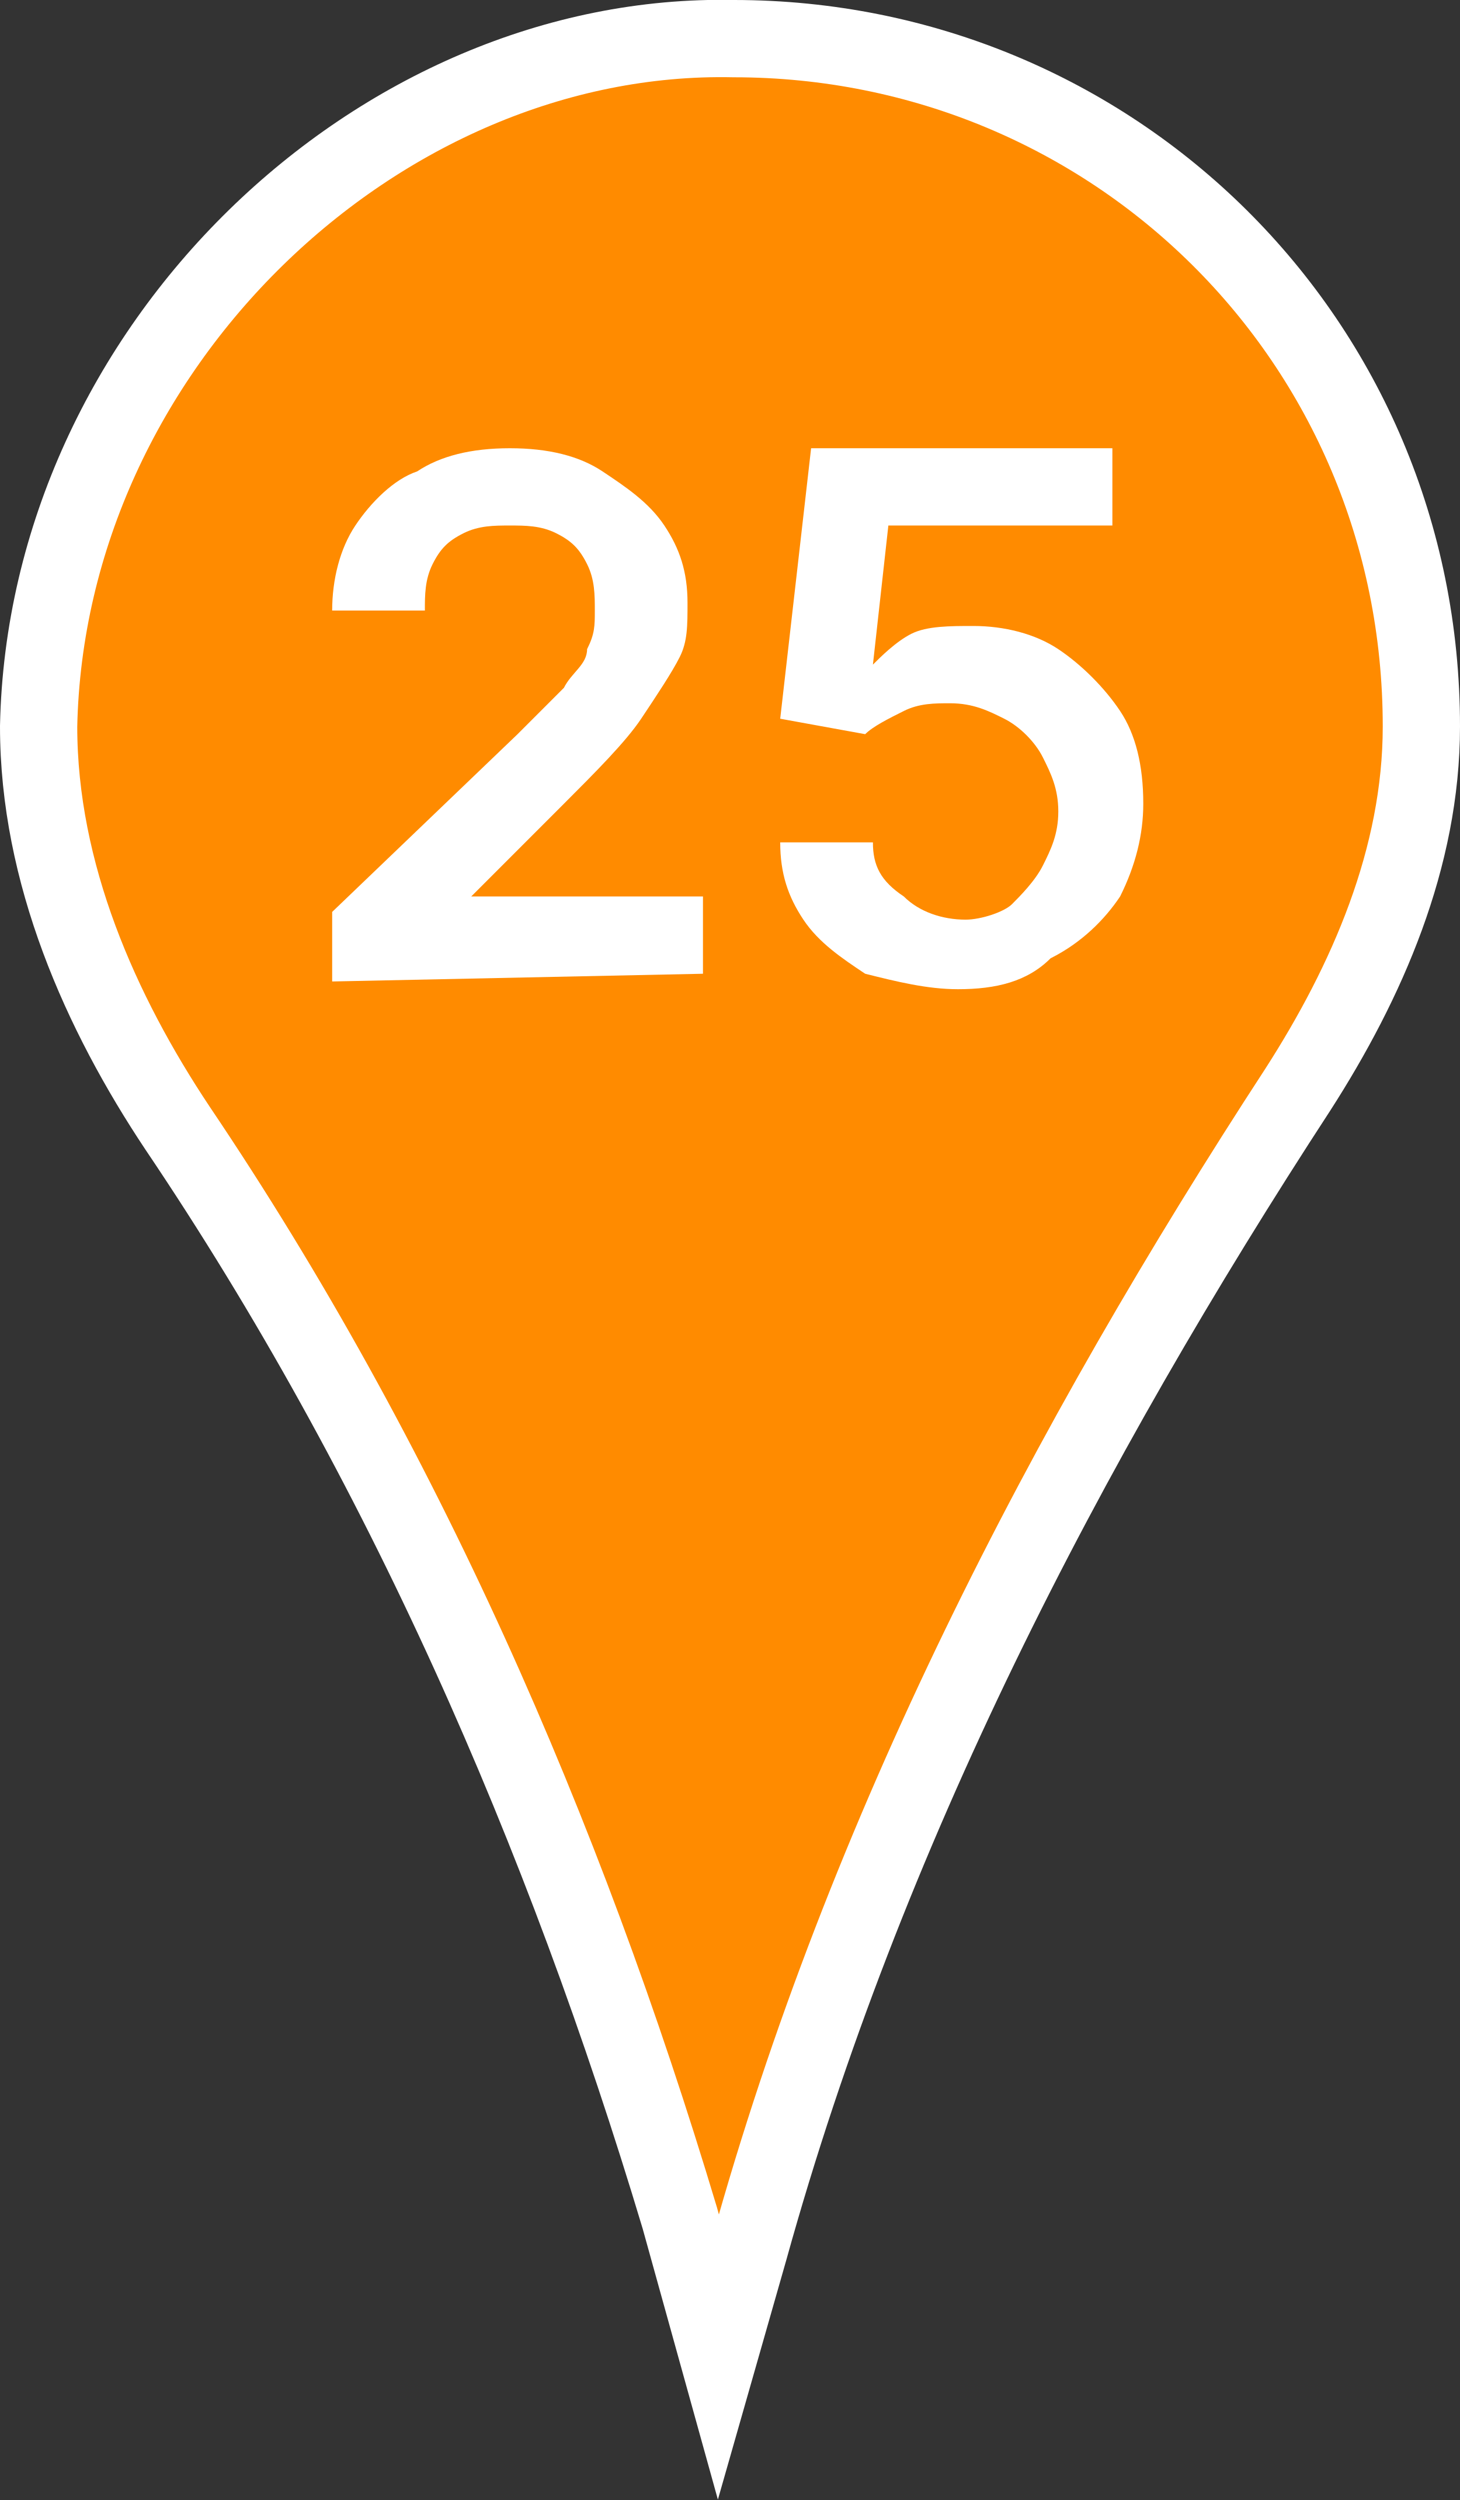
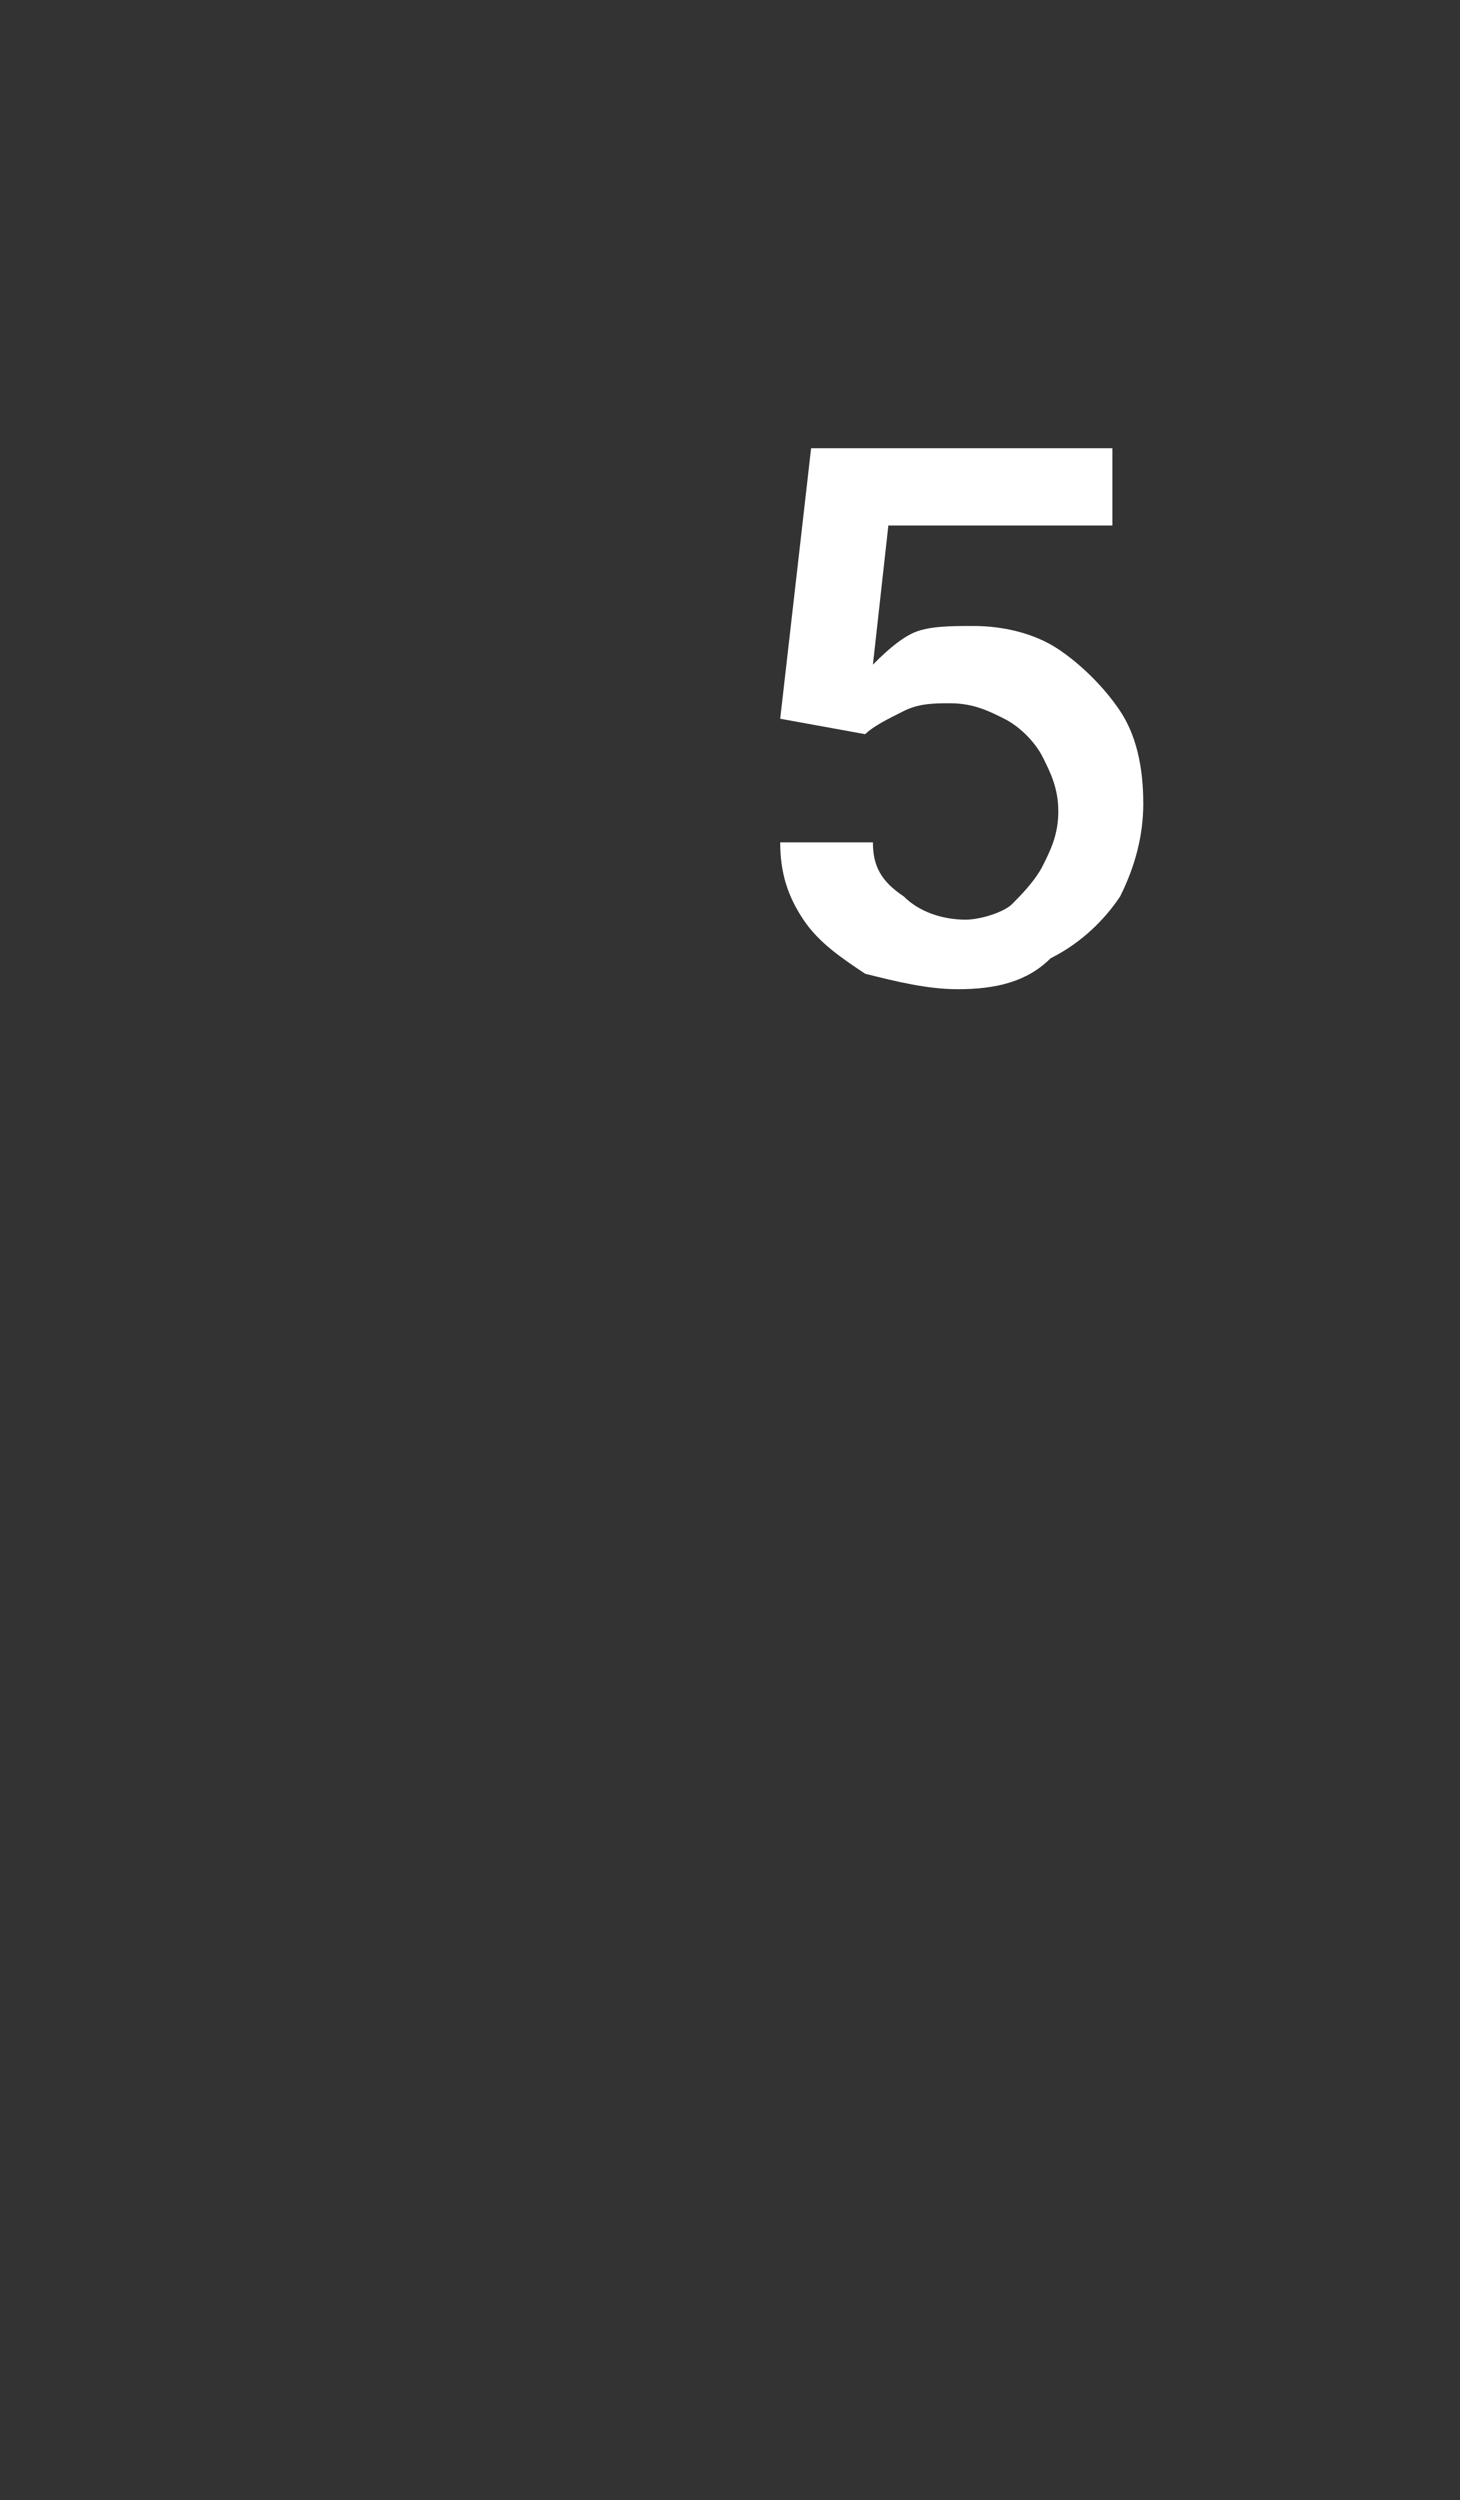
<svg xmlns="http://www.w3.org/2000/svg" id="_Слой_2" data-name="Слой 2" viewBox="0 0 18.9 32.35">
  <rect x="0" y="0" width="18.9" height="32.35" fill="#333333" stroke="none" />
  <defs>
    <style> .cls-1 { fill: #ff8b00; stroke: #fff; stroke-miterlimit: 10; } .cls-2 { fill: #fff; stroke-width: 0px; } </style>
  </defs>
  <g id="_Слой_1-2" data-name="Слой 1">
    <g>
-       <path class="cls-1" d="m9.5.5h0C4.9.4.6,4.5.5,9.4c0,1.9.8,3.7,1.8,5.2,2.9,4.3,5,9.1,6.5,14.1l.5,1.8.4-1.4c1.5-5.4,4.1-10.4,7.1-15,.9-1.4,1.6-3,1.6-4.7C18.4,4.4,14.4.5,9.5.5Z" />
      <g>
-         <path class="cls-2" d="m4.3,12.7v-.9l2.4-2.3c.2-.2.4-.4.6-.6.1-.2.3-.3.3-.5.1-.2.1-.3.1-.5s0-.4-.1-.6-.2-.3-.4-.4c-.2-.1-.4-.1-.6-.1s-.4,0-.6.1-.3.2-.4.4-.1.4-.1.6h-1.2c0-.4.1-.8.3-1.1s.5-.6.8-.7c.3-.2.7-.3,1.2-.3s.9.1,1.2.3.6.4.8.7c.2.3.3.6.3,1,0,.3,0,.5-.1.7s-.3.5-.5.8-.6.7-1,1.1l-1.2,1.2h3v1l-4.8.1h0Z" />
        <path class="cls-2" d="m12.4,12.8c-.4,0-.8-.1-1.2-.2-.3-.2-.6-.4-.8-.7s-.3-.6-.3-1h1.2c0,.3.1.5.4.7.2.2.5.3.8.3.2,0,.5-.1.6-.2s.3-.3.4-.5.2-.4.2-.7-.1-.5-.2-.7-.3-.4-.5-.5-.4-.2-.7-.2c-.2,0-.4,0-.6.1s-.4.2-.5.3l-1.1-.2.4-3.5h3.9v1h-2.9l-.2,1.8h0c.1-.1.3-.3.5-.4.2-.1.5-.1.8-.1.4,0,.8.1,1.1.3.3.2.6.5.8.8.2.3.3.7.3,1.2,0,.4-.1.8-.3,1.2-.2.3-.5.6-.9.8-.3.3-.7.4-1.2.4Z" />
      </g>
    </g>
  </g>
</svg>